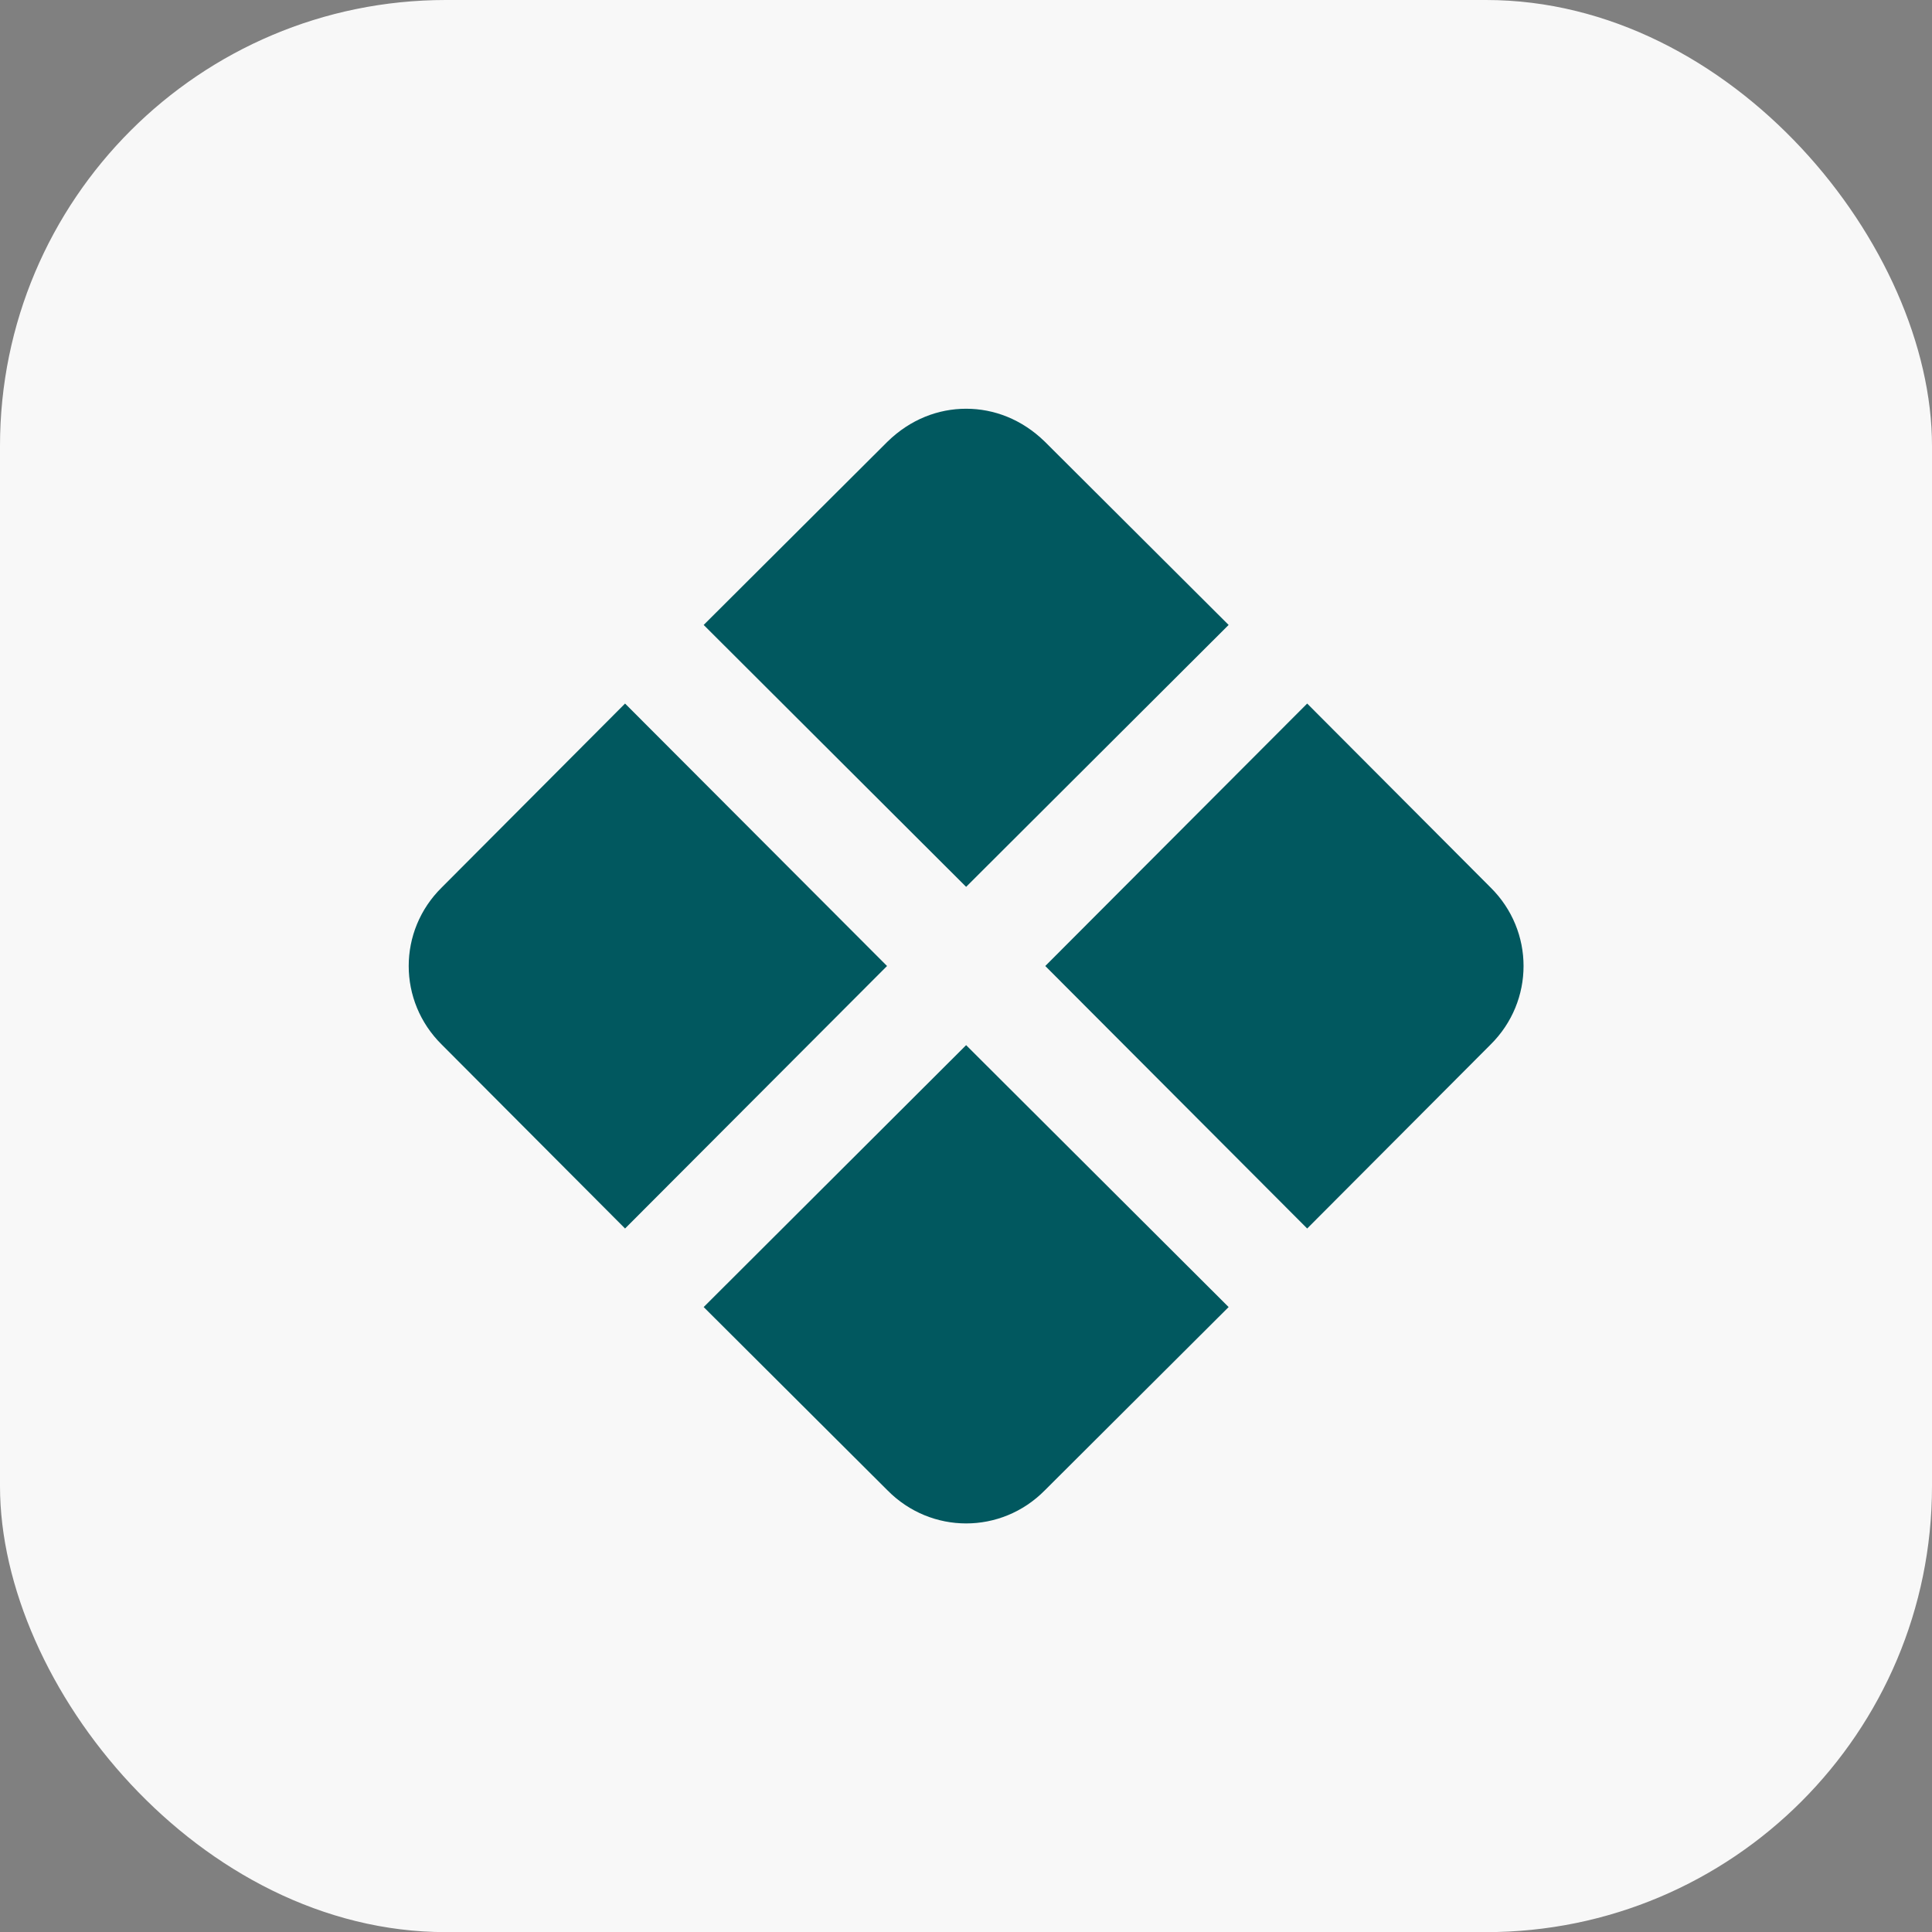
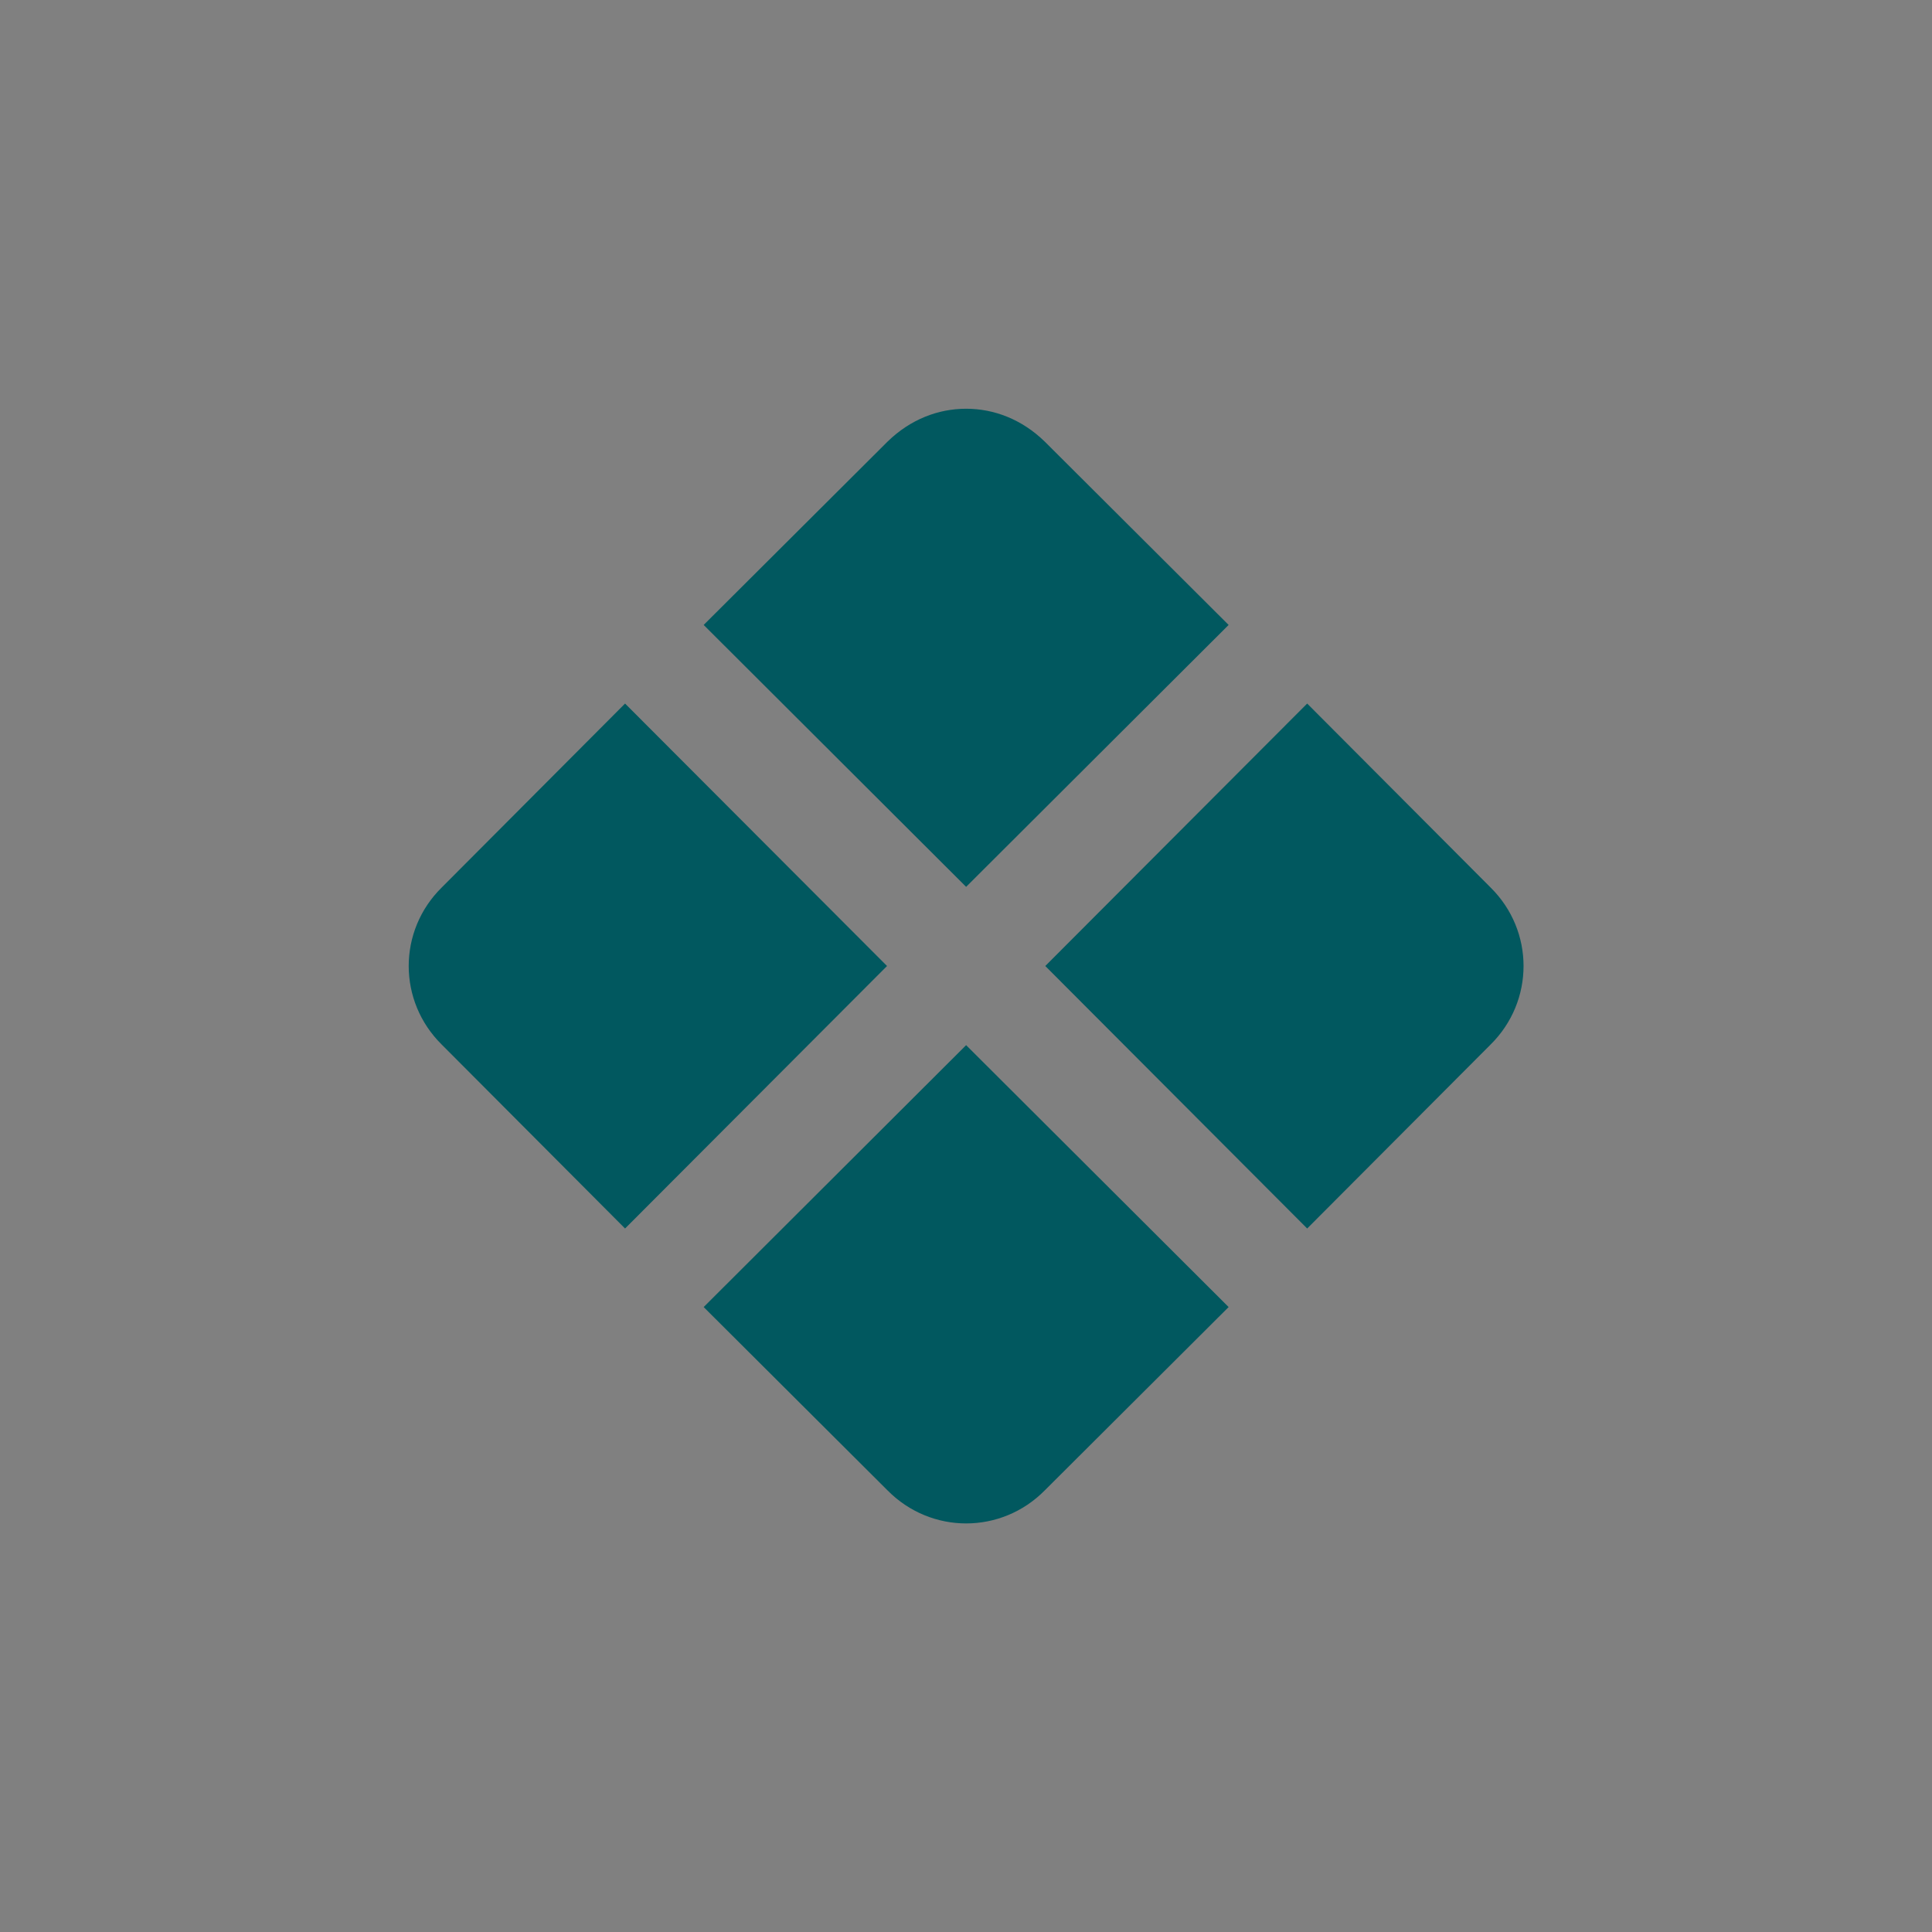
<svg xmlns="http://www.w3.org/2000/svg" width="32" height="32" viewBox="0 0 32 32" fill="none">
  <rect x="0" y="0" width="32" height="32" fill="#808080" stroke="none" />
-   <rect width="32" height="32.002" rx="7.386" fill="#F8F8F8" />
  <path d="M16.002 6.77C15.541 6.77 15.079 6.945 14.701 7.314L11.655 10.351L16.002 14.689L20.35 10.351L17.304 7.314C16.925 6.945 16.464 6.77 16.002 6.77ZM10.353 11.653L7.317 14.699C6.587 15.418 6.587 16.582 7.317 17.302L10.353 20.348L14.692 16L10.353 11.653ZM21.651 11.653L17.313 16L21.651 20.348L24.688 17.302C25.417 16.582 25.417 15.418 24.688 14.699L21.651 11.653ZM16.002 17.311L11.655 21.649L14.701 24.686C15.421 25.415 16.584 25.415 17.304 24.686L20.35 21.649L16.002 17.311Z" fill="#01585F" />
</svg>